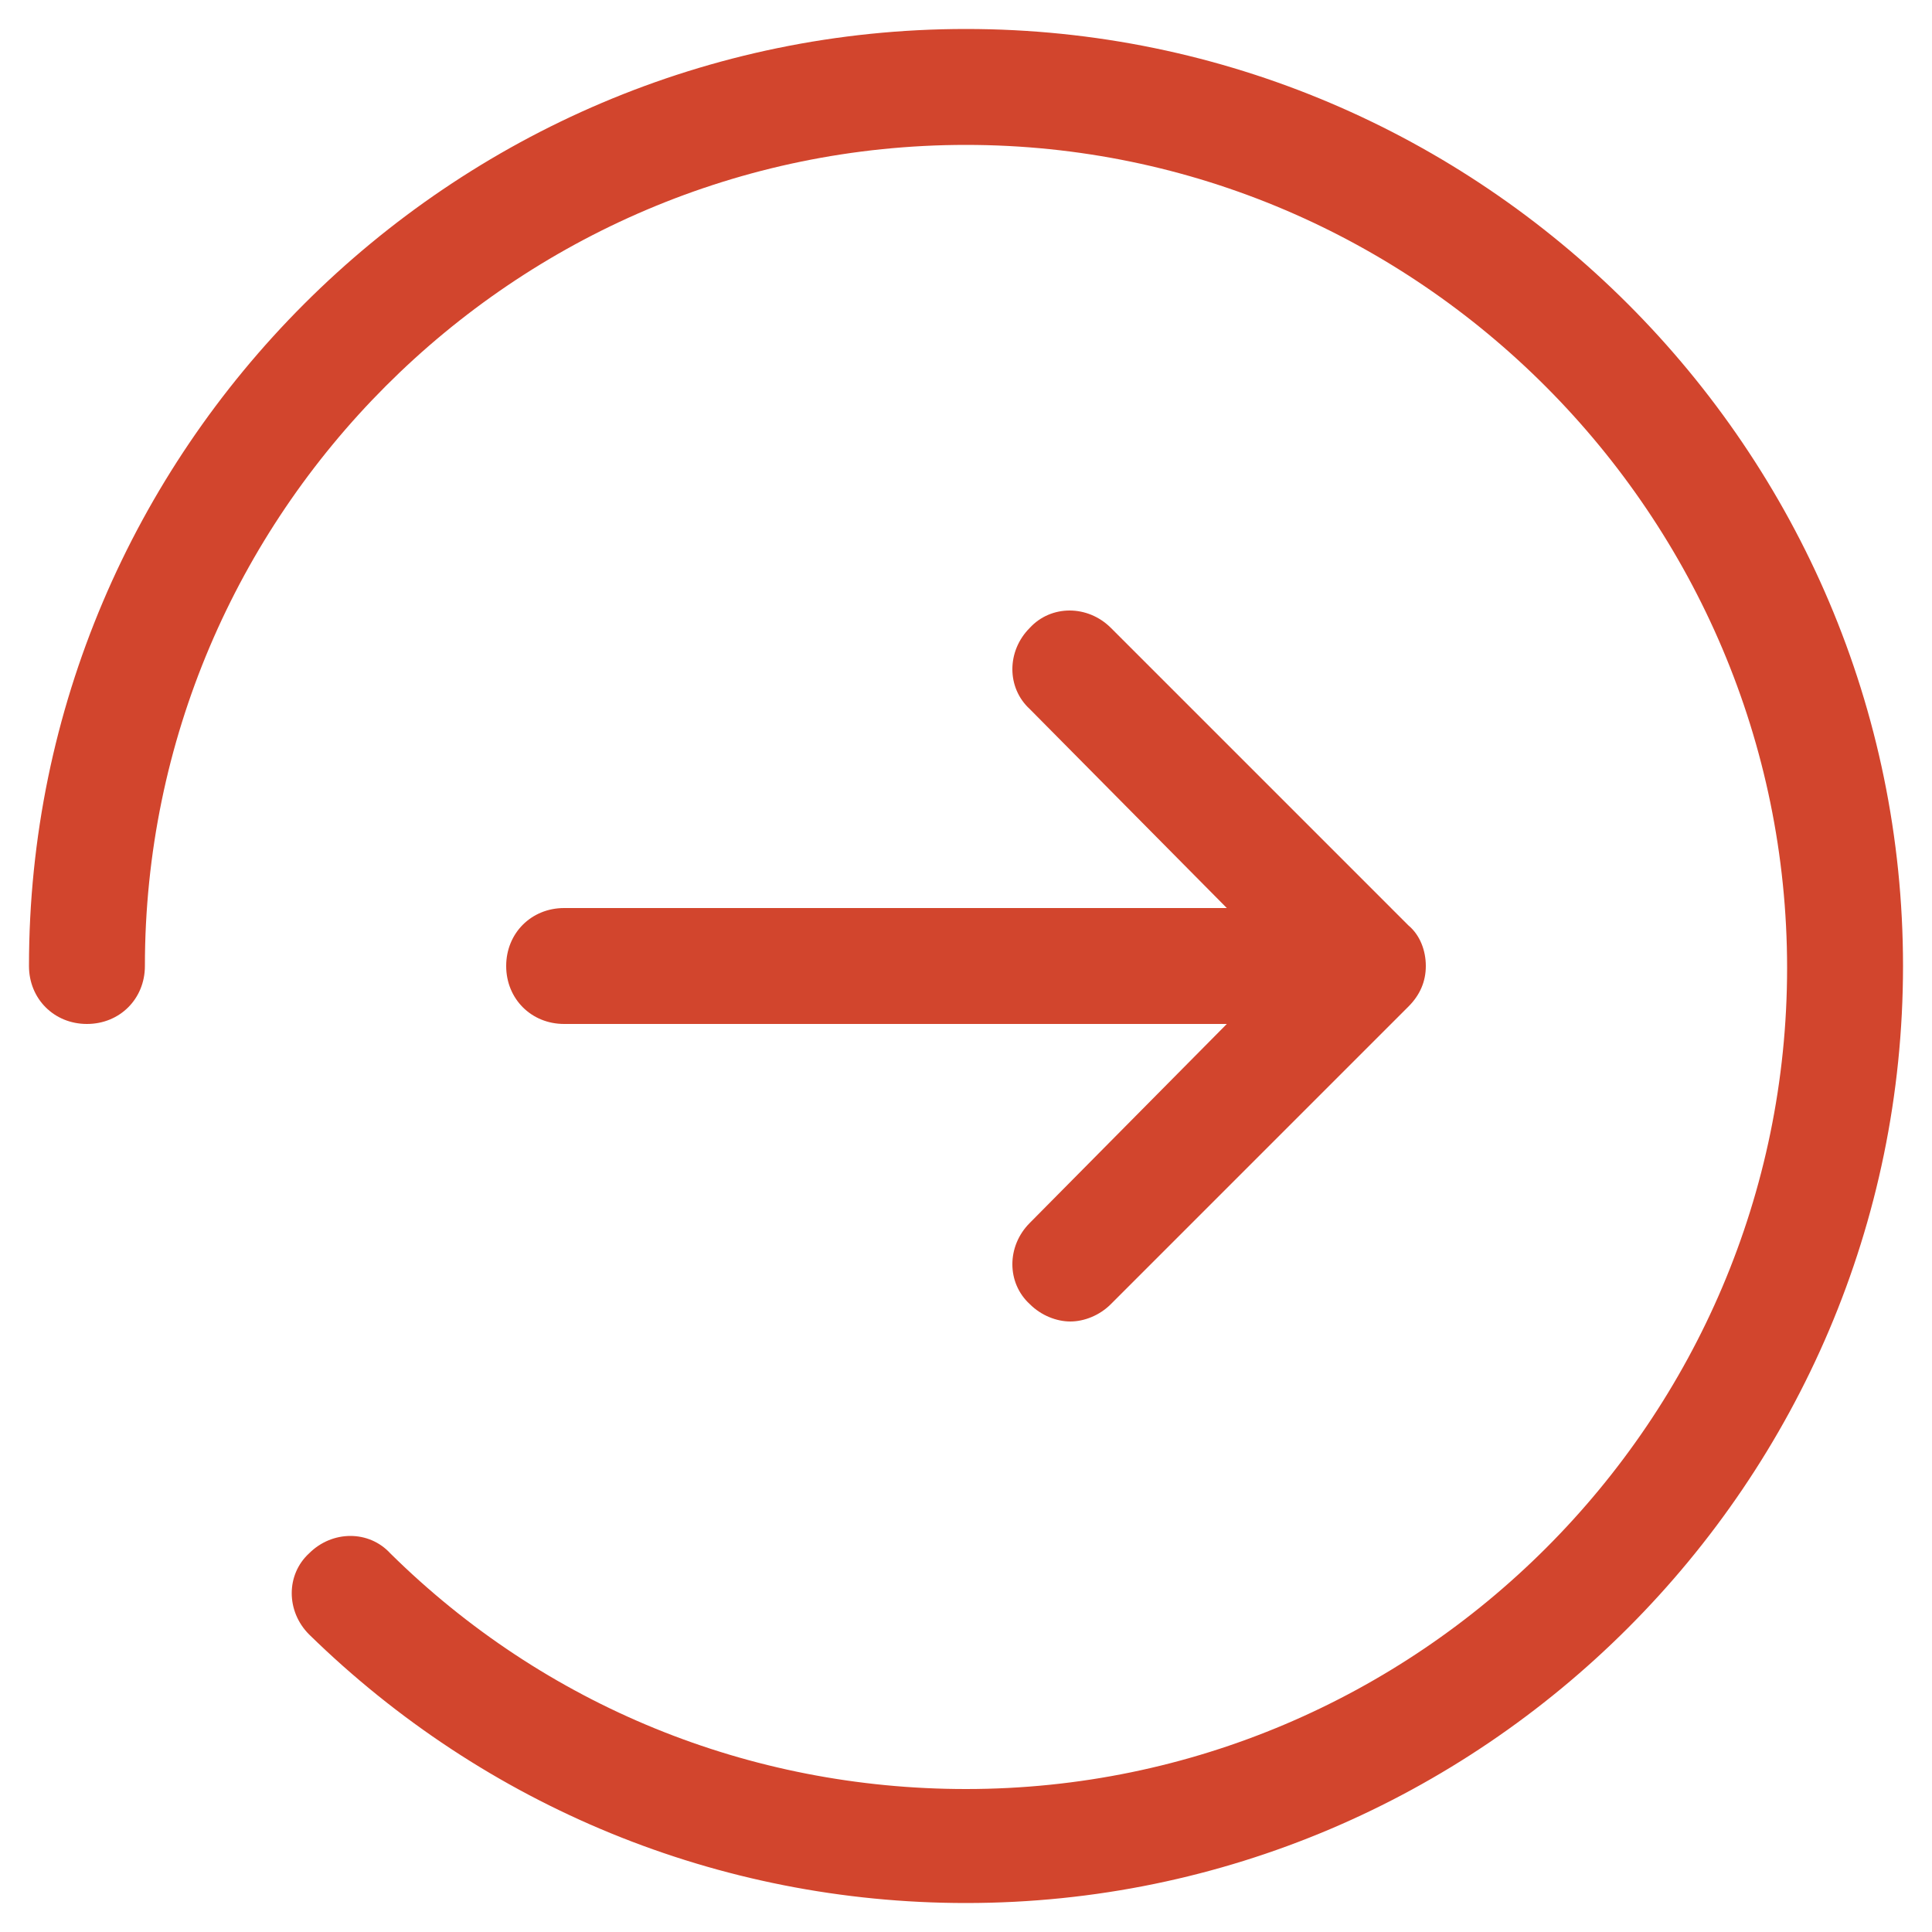
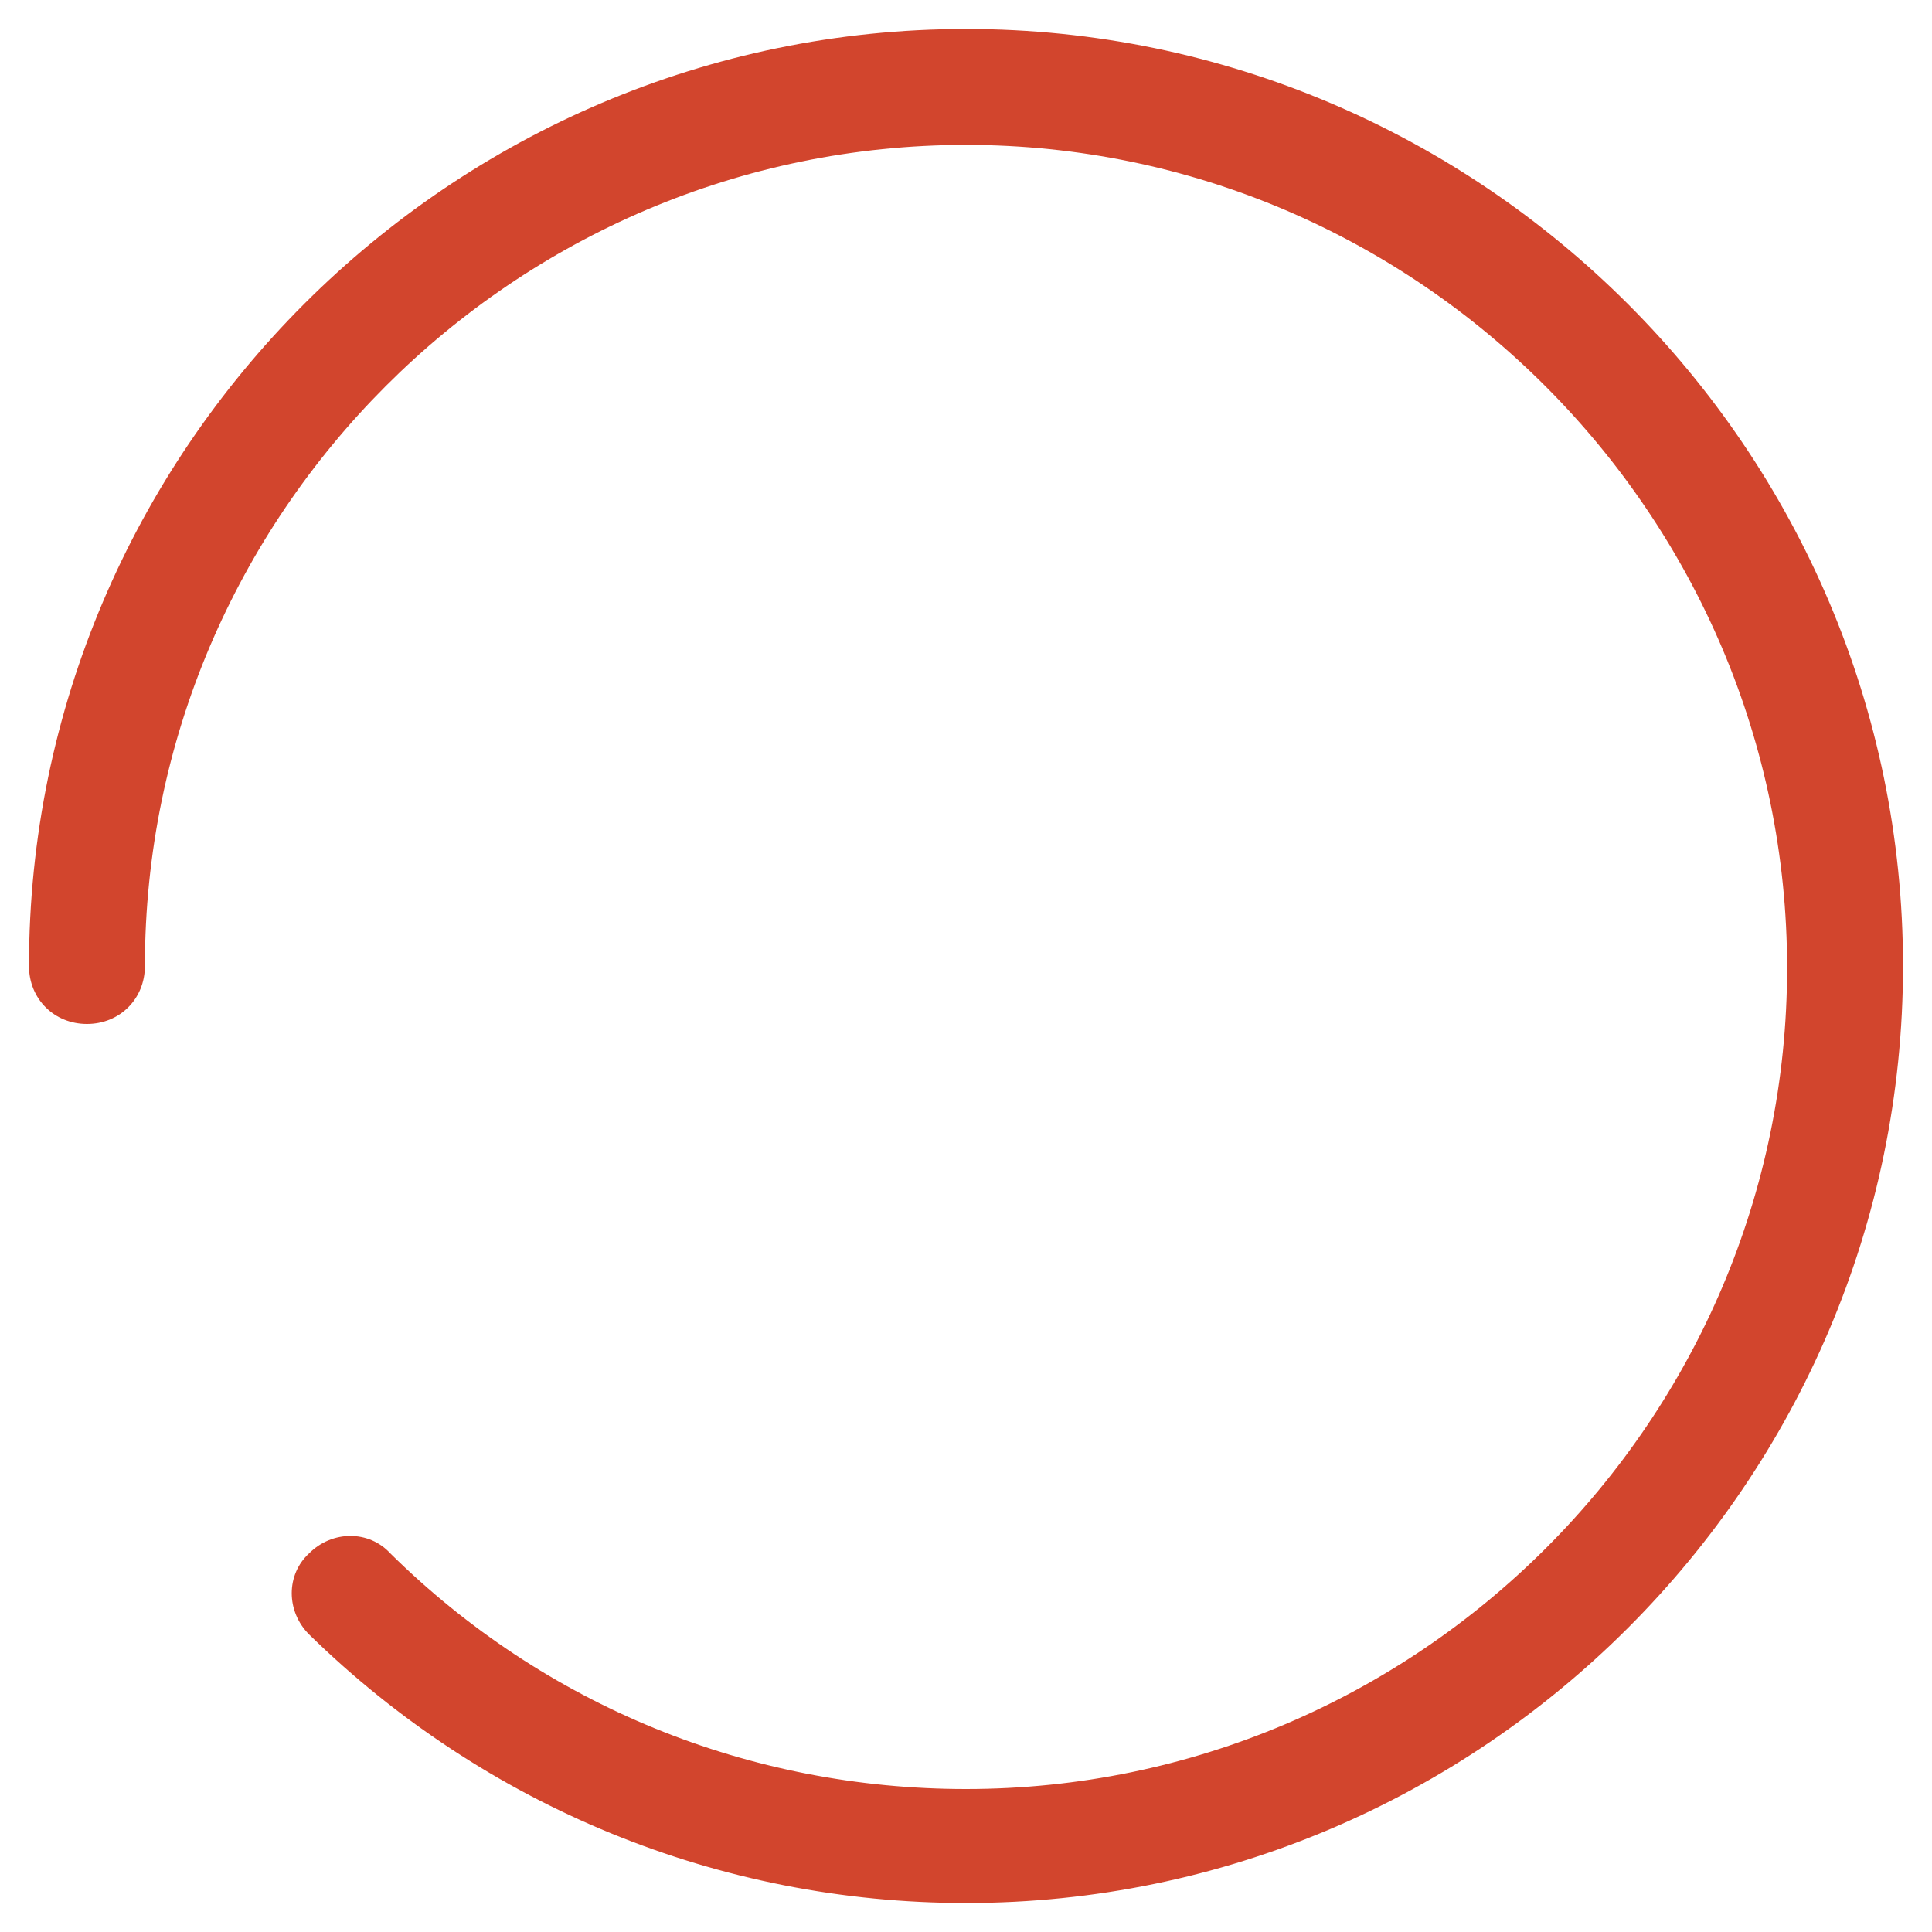
<svg xmlns="http://www.w3.org/2000/svg" t="1750382413172" class="icon" viewBox="0 0 1024 1024" version="1.1" p-id="23889" width="128" height="128">
  <path d="M512 1008.64c-131.072 0-254.976-51.2-348.16-142.336-12.288-12.288-12.288-31.744 0-43.008 12.288-12.288 31.744-12.288 43.008 0 81.92 80.896 190.464 124.928 305.152 124.928 239.616 0 435.2-195.584 435.2-435.2S751.616 76.8 512 76.8 76.8 272.384 76.8 512c0 17.408-13.312 30.72-30.72 30.72s-30.72-13.312-30.72-30.72C15.36 238.592 238.592 15.36 512 15.36S1008.64 238.592 1008.64 512 785.408 1008.64 512 1008.64z" p-id="23890" fill="#D2452D" />
-   <path d="M746.496 490.496 588.8 332.8c-12.288-12.288-31.744-12.288-43.008 0-12.288 12.288-12.288 31.744 0 43.008L650.24 481.28 299.008 481.28c-17.408 0-30.72 13.312-30.72 30.72 0 17.408 13.312 30.72 30.72 30.72l351.232 0L545.792 648.192c-12.288 12.288-12.288 31.744 0 43.008 6.144 6.144 14.336 9.216 21.504 9.216s15.36-3.072 21.504-9.216l157.696-157.696c6.144-6.144 9.216-13.312 9.216-21.504S752.64 495.616 746.496 490.496z" p-id="23891" fill="#D2452D" />
</svg>